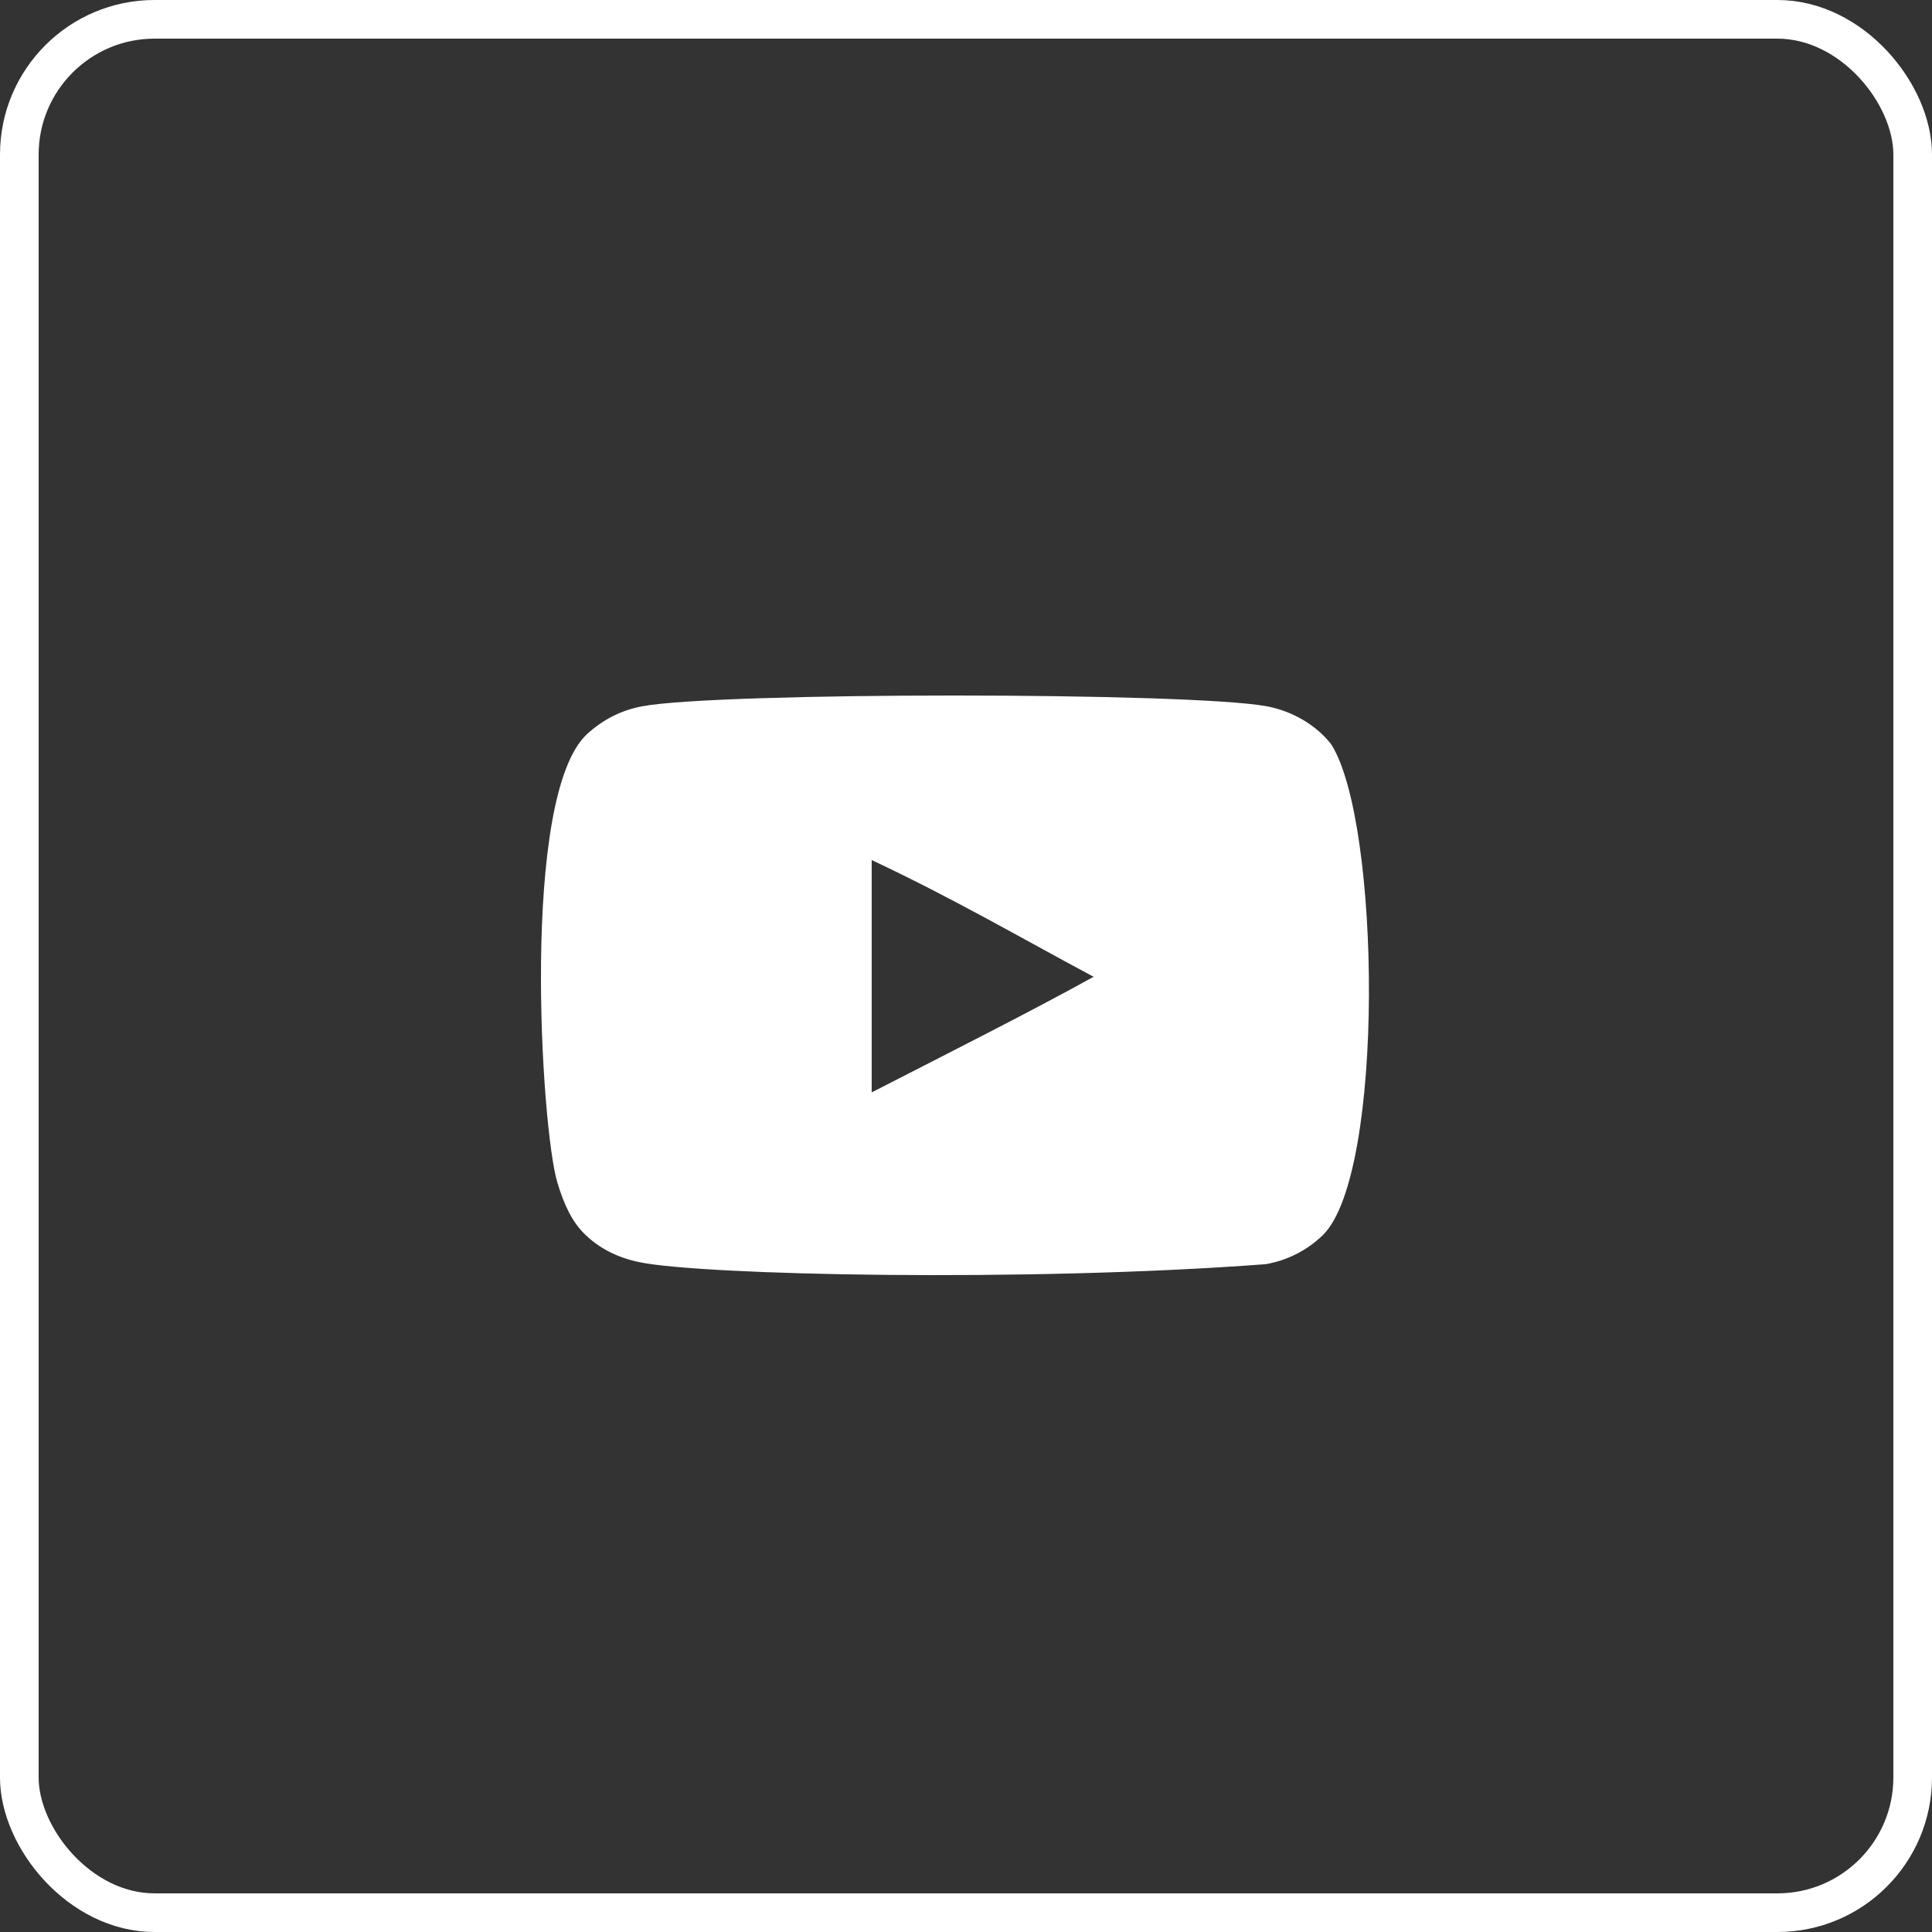
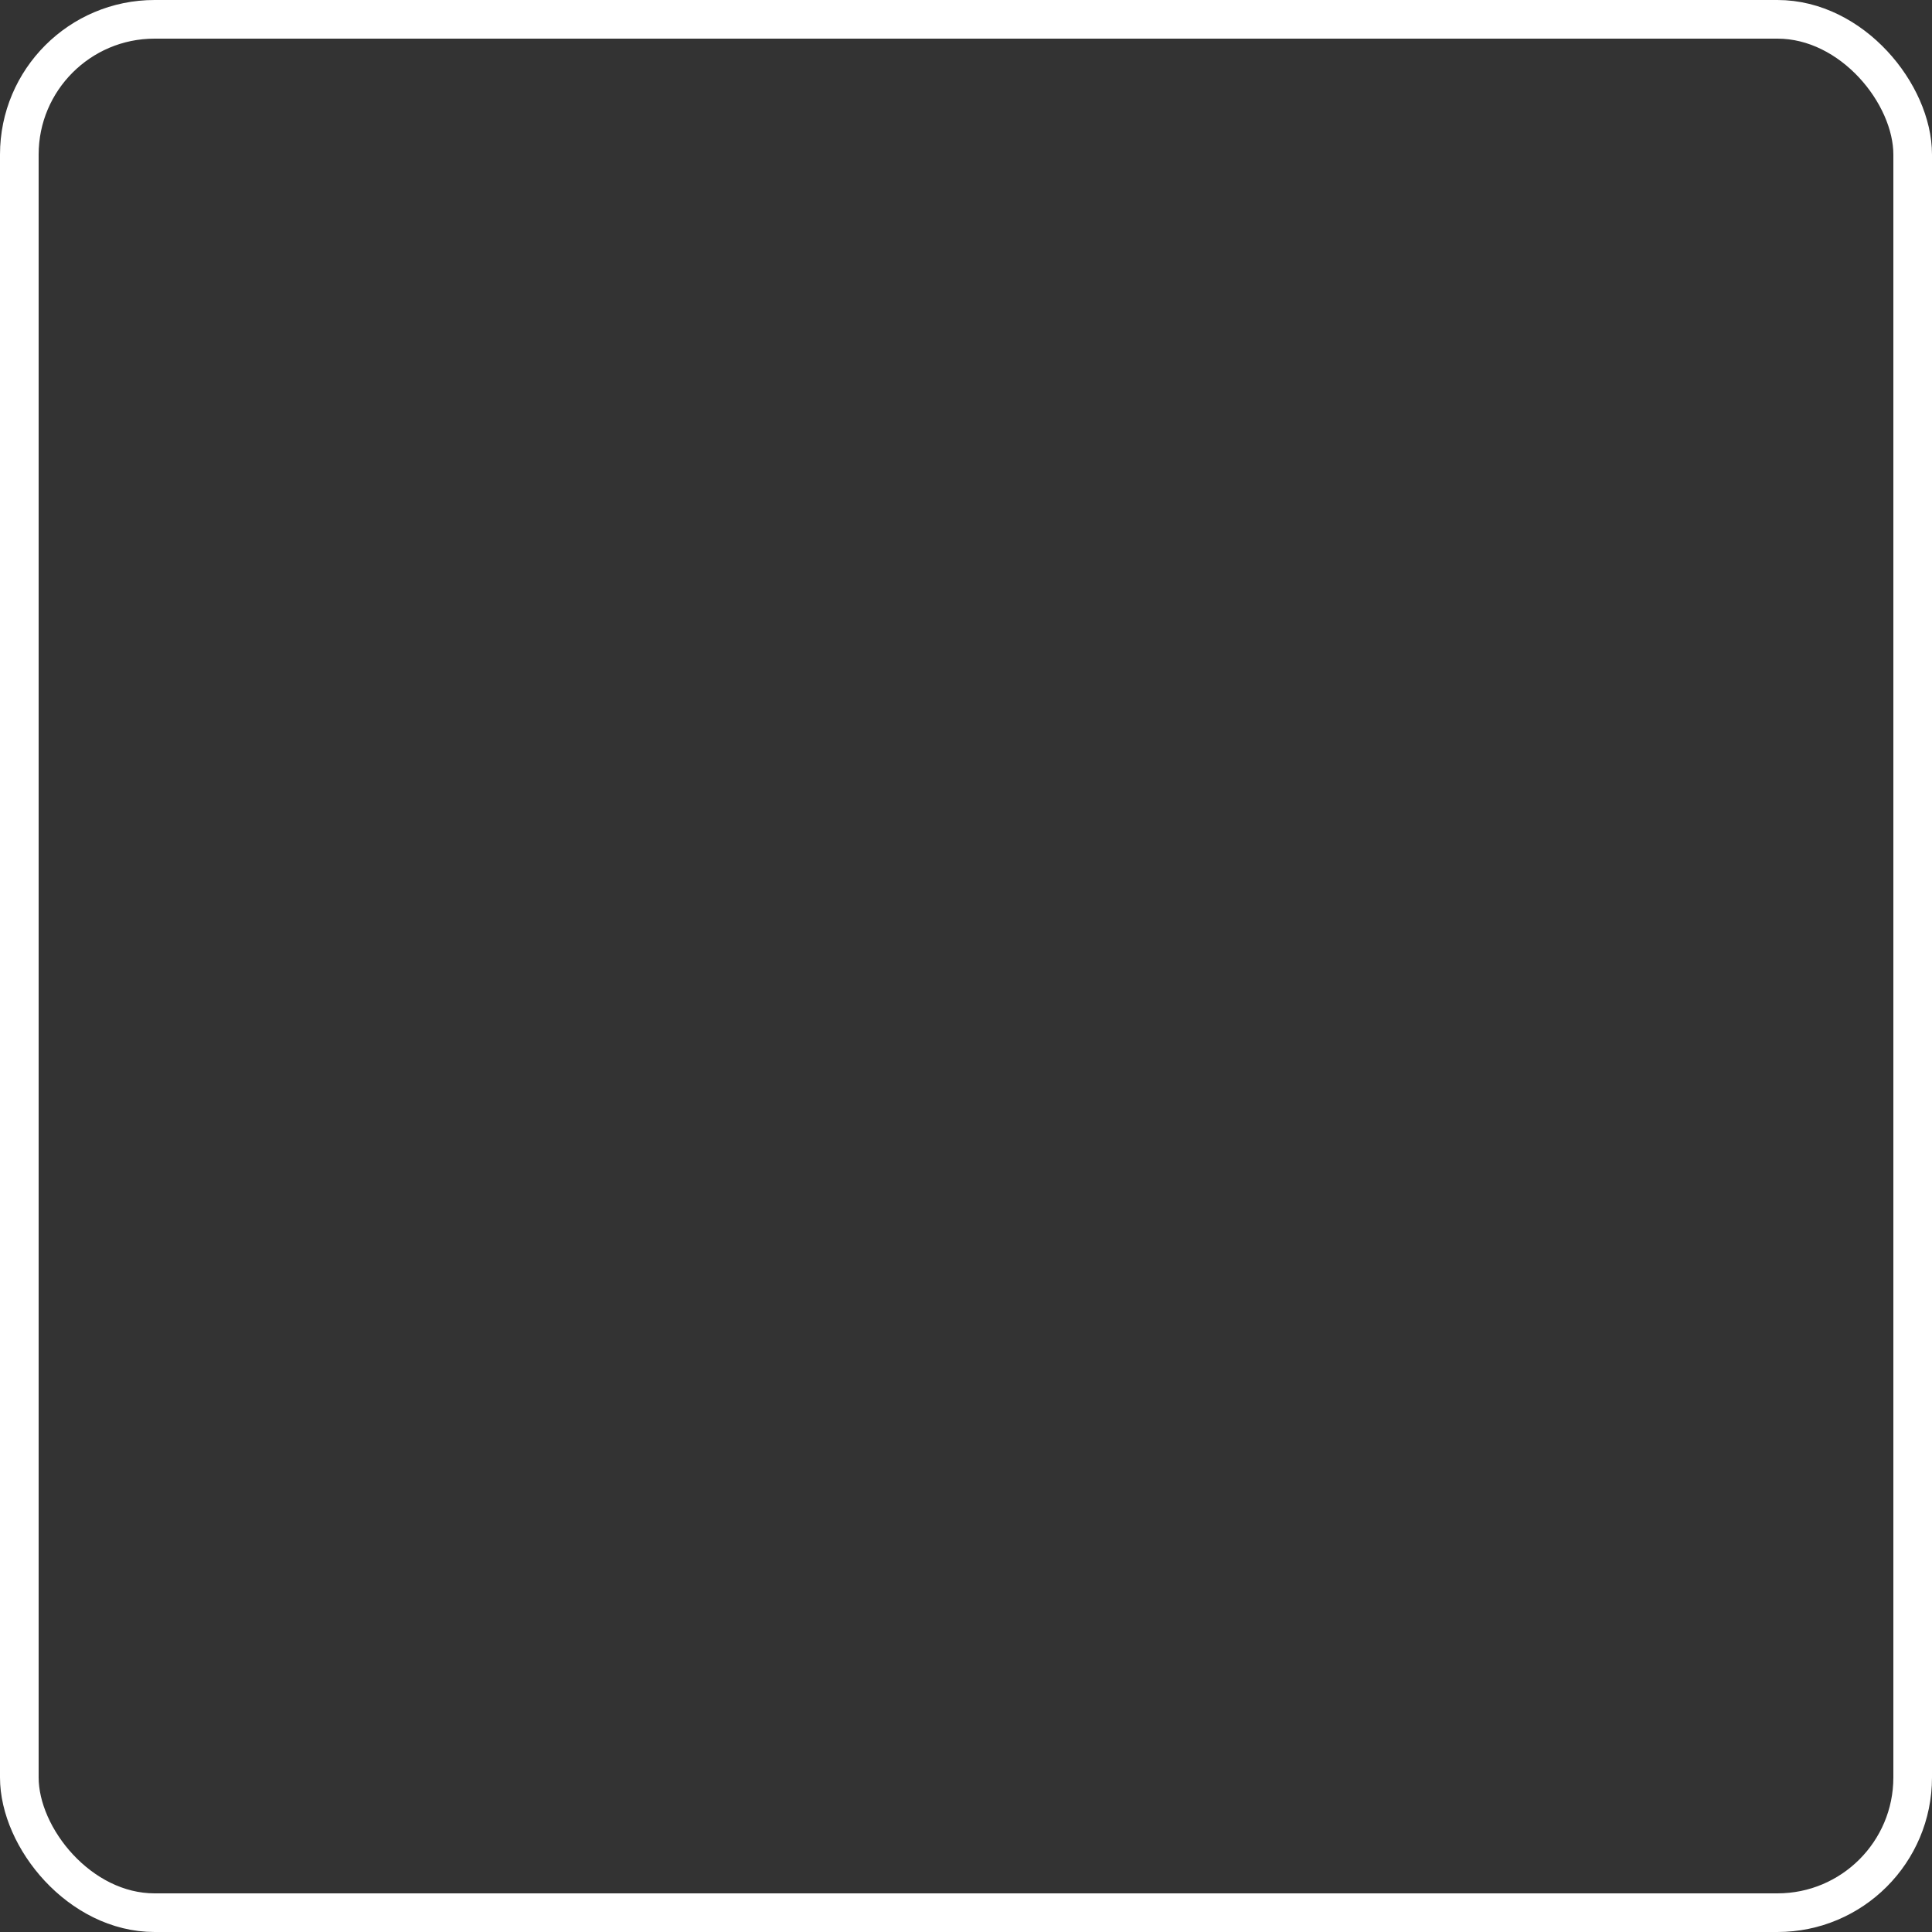
<svg xmlns="http://www.w3.org/2000/svg" width="50" height="50" viewBox="0 0 50 50" fill="none">
  <rect x="0" y="0" width="50" height="50" fill="#333333" stroke="none" />
  <rect x="0.5" y="0.5" width="49" height="49" rx="3.5" stroke="white" />
-   <path fill-rule="evenodd" clip-rule="evenodd" d="M22.559 28.271V22.258C24.694 23.263 26.347 24.233 28.302 25.279C26.689 26.173 24.694 27.177 22.559 28.271ZM34.455 19.268C34.086 18.783 33.459 18.405 32.791 18.28C30.827 17.907 18.576 17.906 16.613 18.28C16.078 18.381 15.601 18.623 15.191 19C13.464 20.603 14.005 29.198 14.421 30.59C14.596 31.193 14.822 31.628 15.107 31.913C15.475 32.29 15.977 32.55 16.555 32.666C18.172 33.001 26.502 33.188 32.757 32.717C33.333 32.616 33.843 32.348 34.245 31.955C35.842 30.359 35.733 21.281 34.455 19.268Z" fill="white" />
</svg>